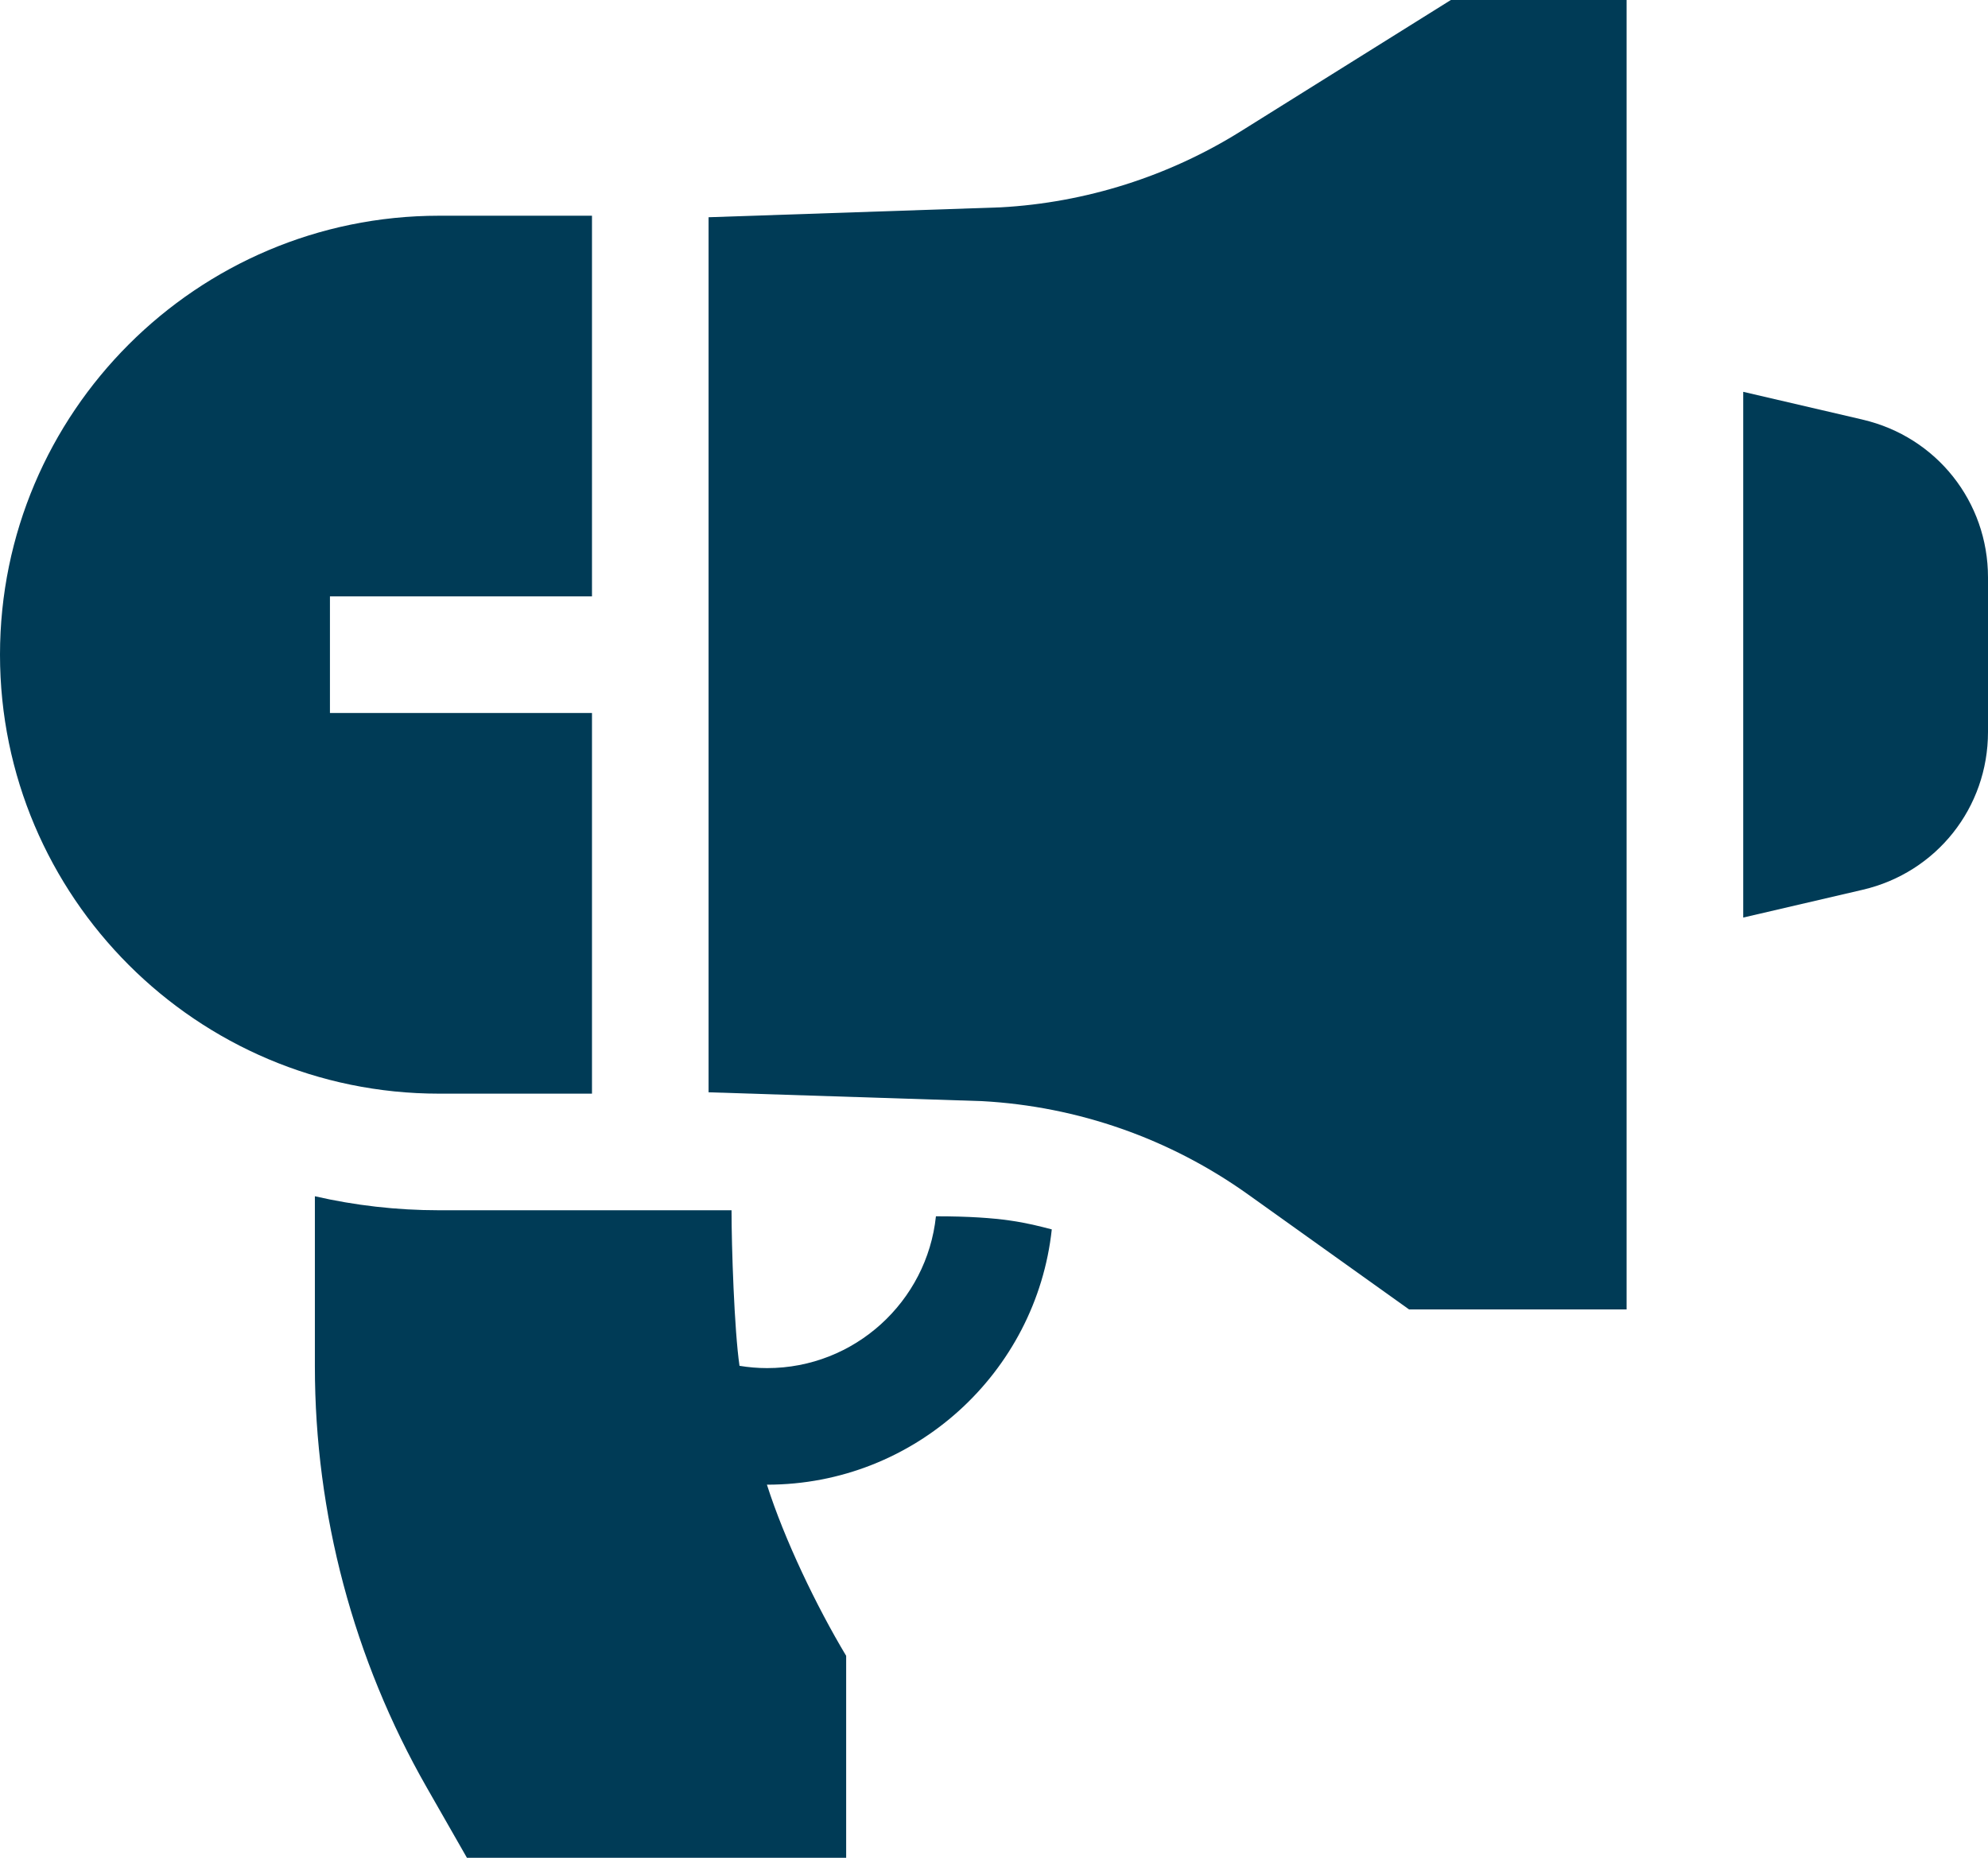
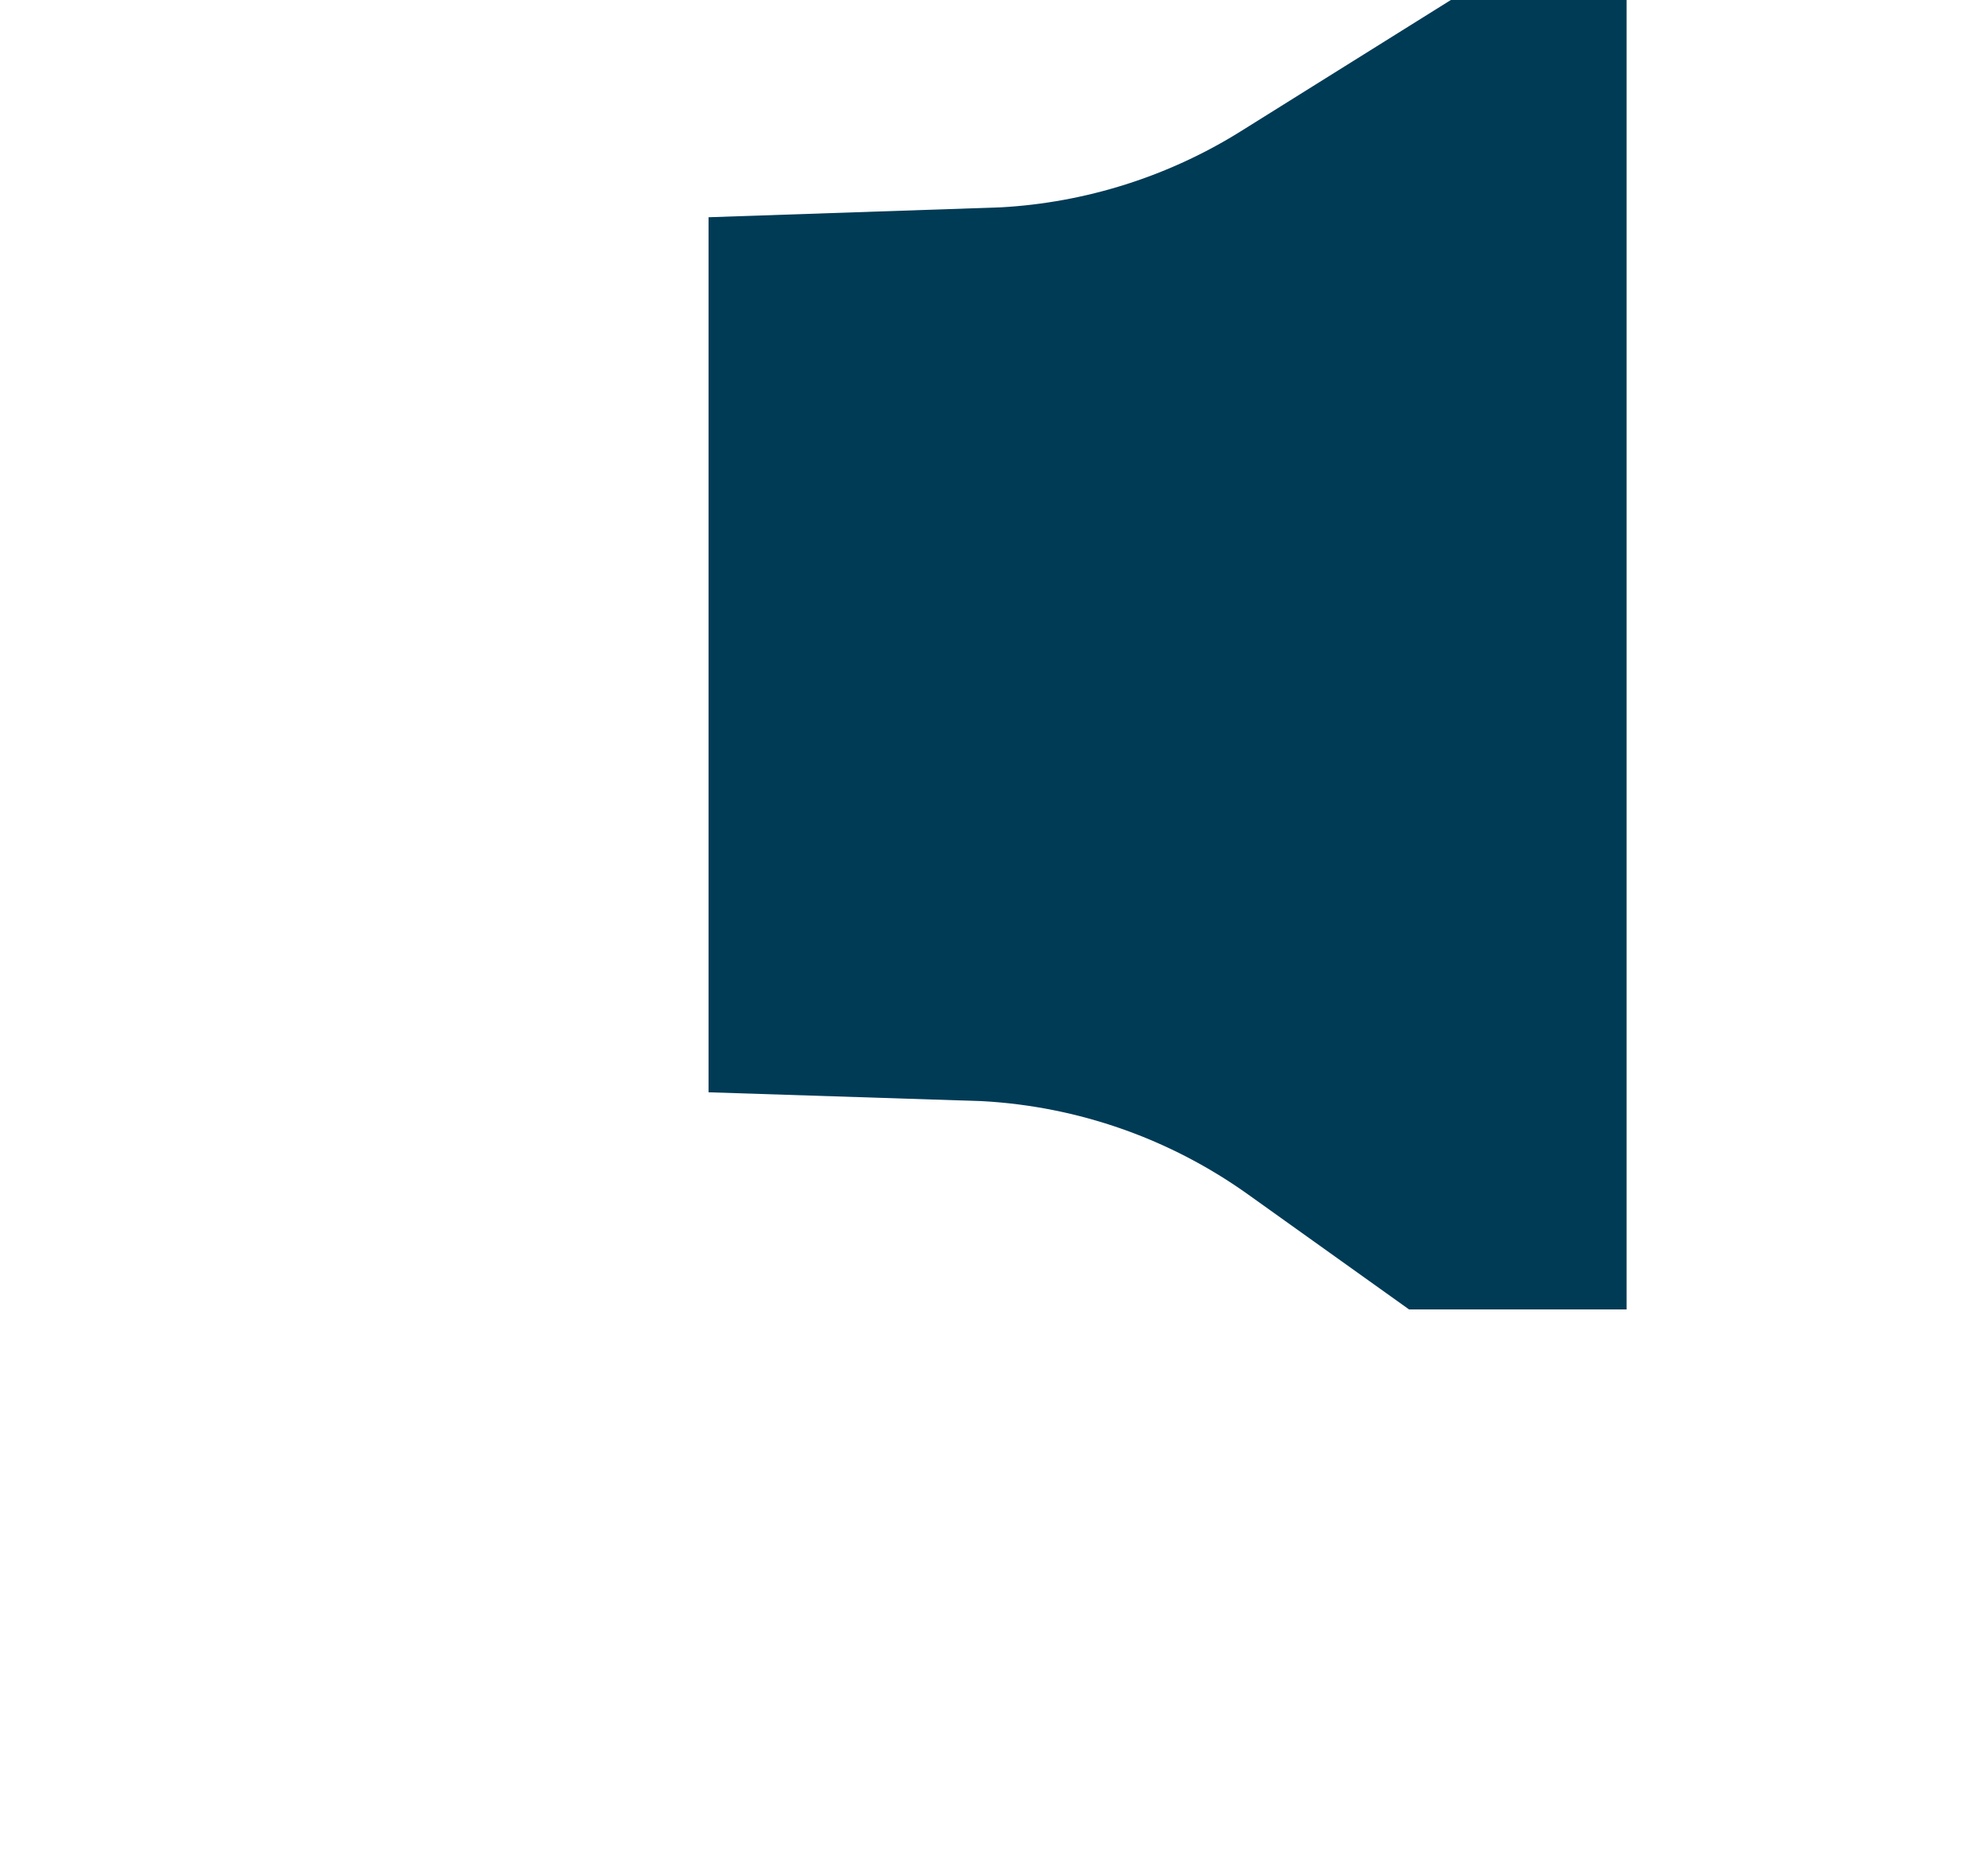
<svg xmlns="http://www.w3.org/2000/svg" id="Layer_1" viewBox="0 0 56.626 52.928">
  <g id="g2550">
    <g id="g2552">
      <g id="g2554">
        <g id="g2560">
-           <path id="path2562" d="M29.959,35.025c-.694-.179-1.402-.373-3.3-.373-.256,2.427-2.314,4.325-4.808,4.325-.268,0-.53-.023-.787-.065-.149-1.018-.227-3.396-.227-4.432h-8.331c-1.215,0-2.399-.138-3.537-.399v4.846c0,4.201,1.102,8.349,3.186,11.997l1.145,2.004h10.802v-5.754c-.849-1.417-1.76-3.316-2.257-4.876.002,0,.004,0,.006,0,4.199,0,7.667-3.19,8.108-7.274" fill="#003b56" />
-         </g>
+           </g>
        <g id="g2564">
-           <path id="path2566" d="M12.506,31.158h4.356v-10.845h-7.464v-3.322h7.464V6.146h-4.356C5.61,6.146,0,11.756,0,18.652s5.61,12.506,12.506,12.506" fill="#003b56" />
-         </g>
+           </g>
        <g id="g2568">
-           <path id="path2570" d="M53.057,11.955l-3.403-.792v14.978l3.403-.792c2.102-.489,3.569-2.338,3.569-4.495v-4.403c0-2.158-1.468-4.006-3.569-4.495" fill="#003b56" />
-         </g>
+           </g>
        <g id="g2572">
          <path id="path2574" d="M46.332,0h-5.006l-5.985,3.741c-2.054,1.284-4.418,2.033-6.837,2.166l-8.321.282v24.93l7.793.252c2.73.15,5.348,1.069,7.573,2.658l4.586,3.276h6.197V0Z" fill="#003b56" />
        </g>
      </g>
    </g>
  </g>
</svg>